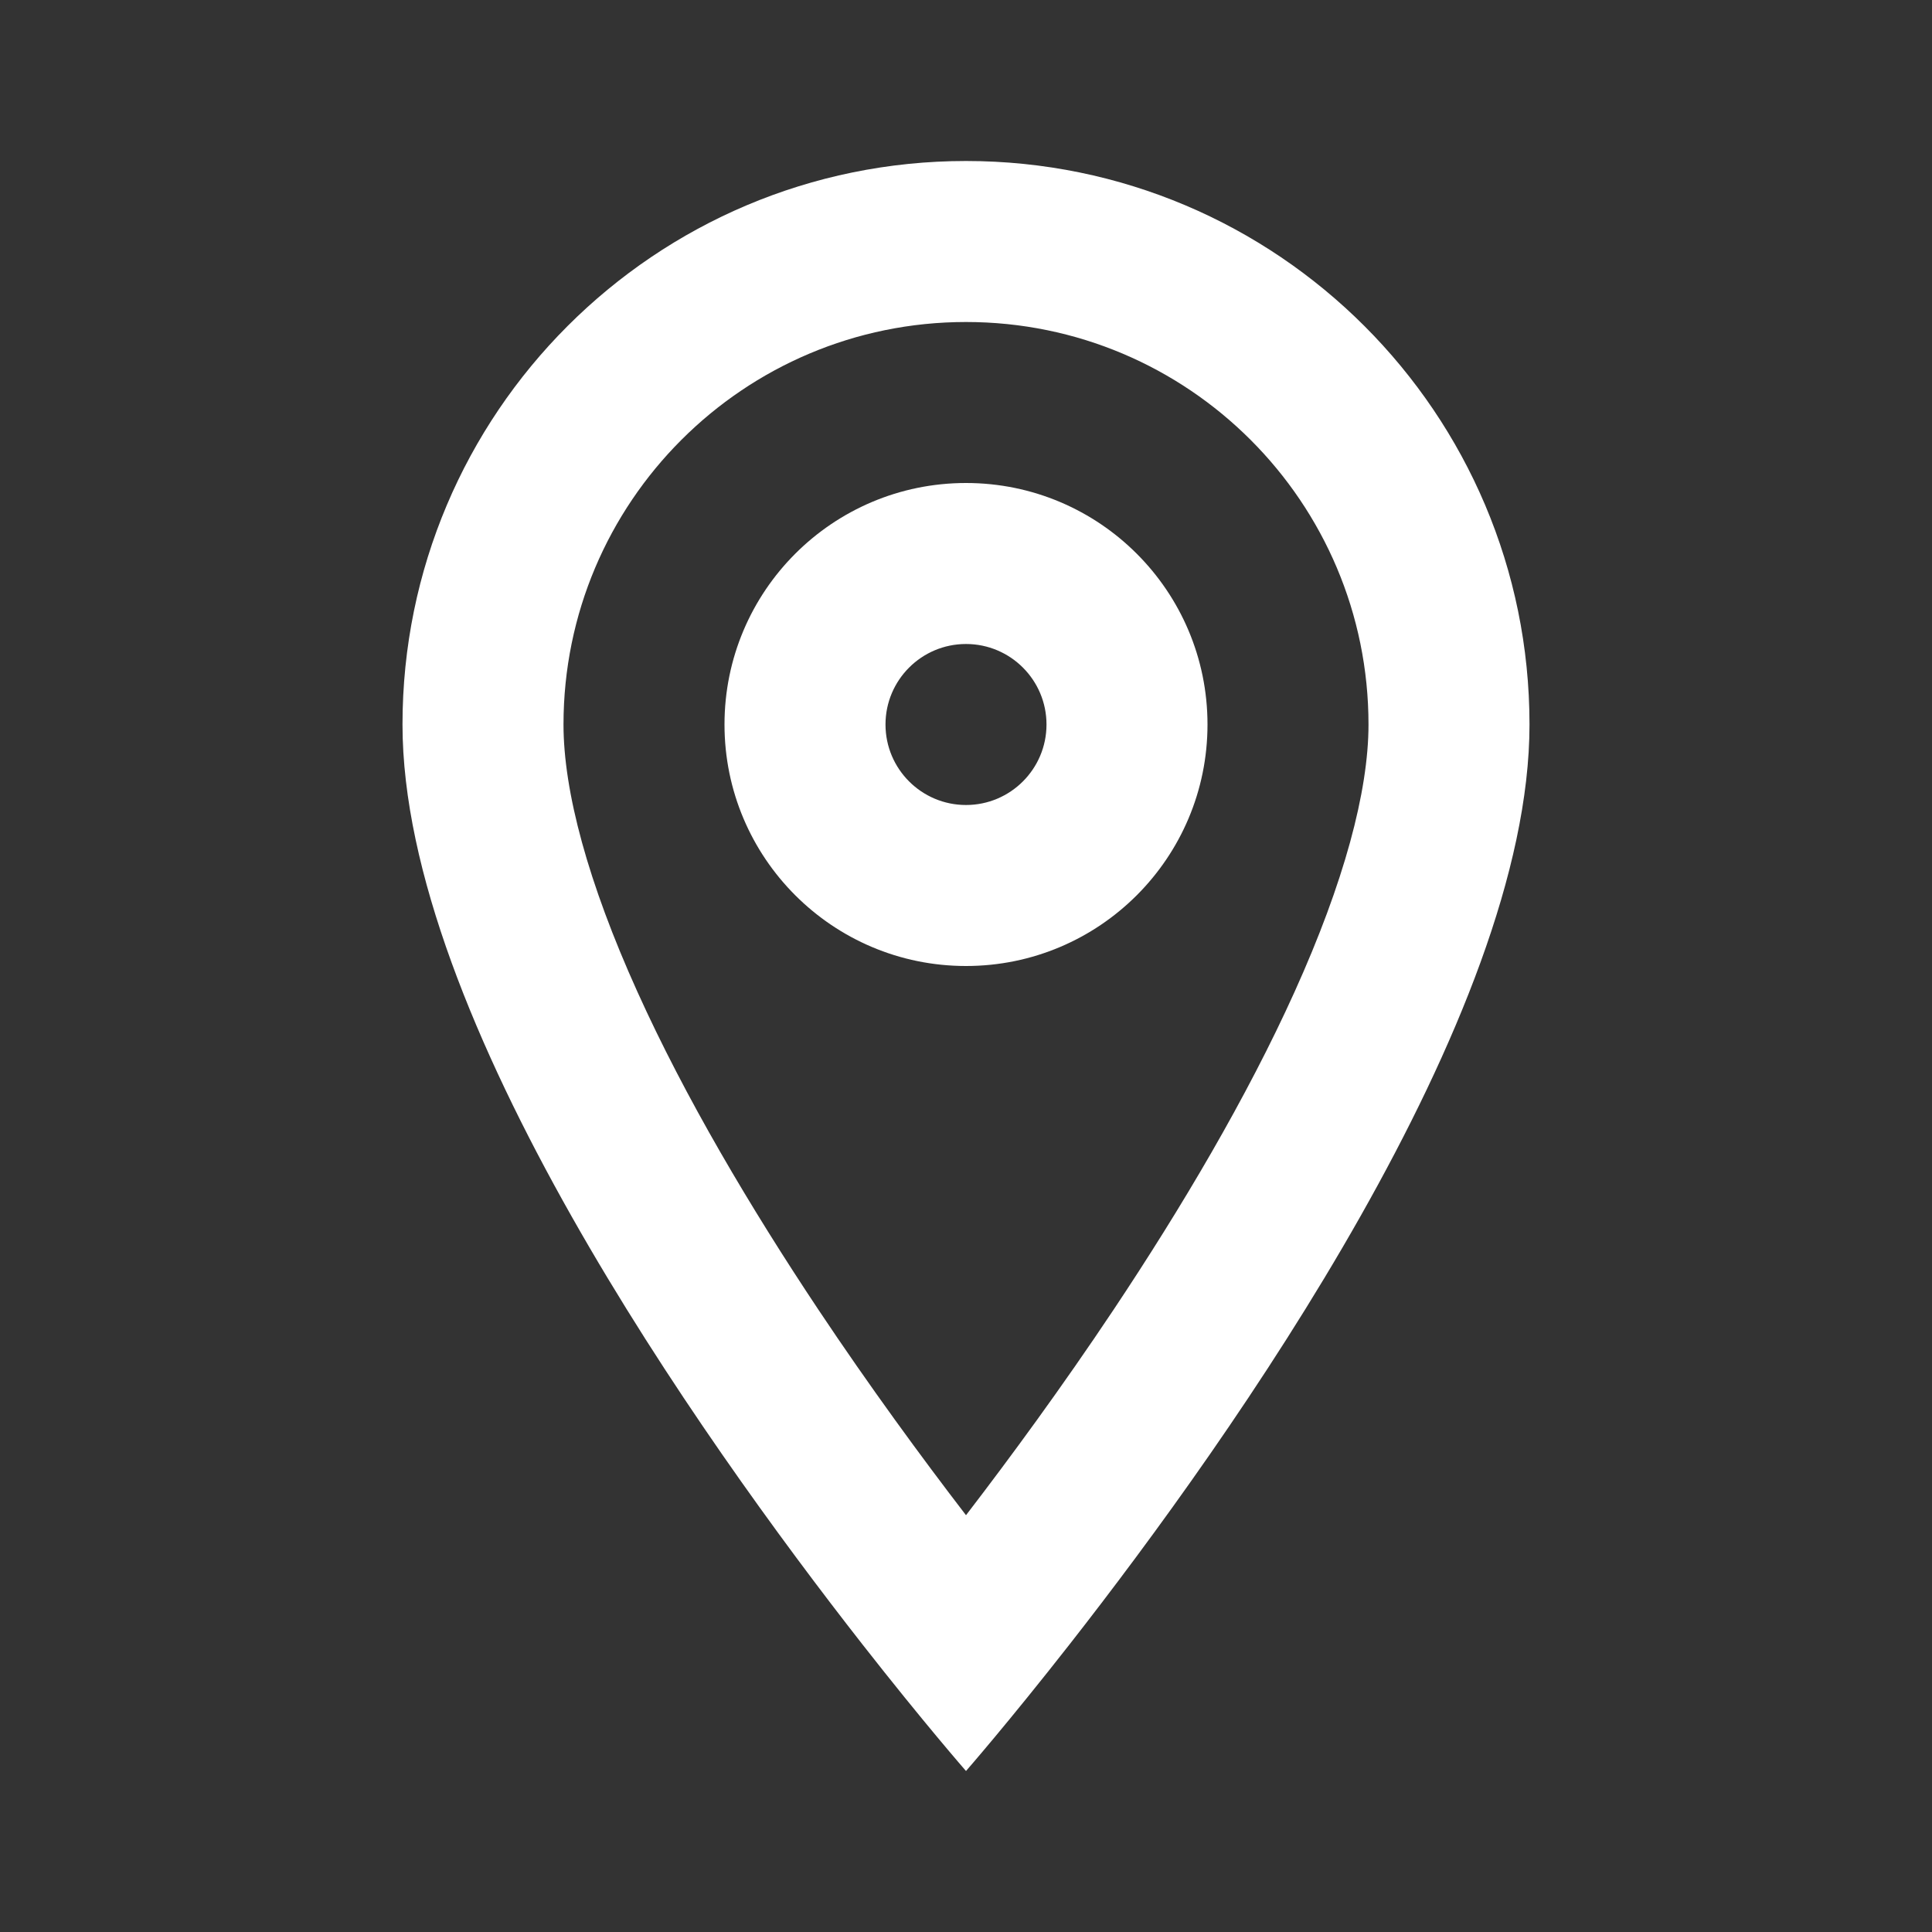
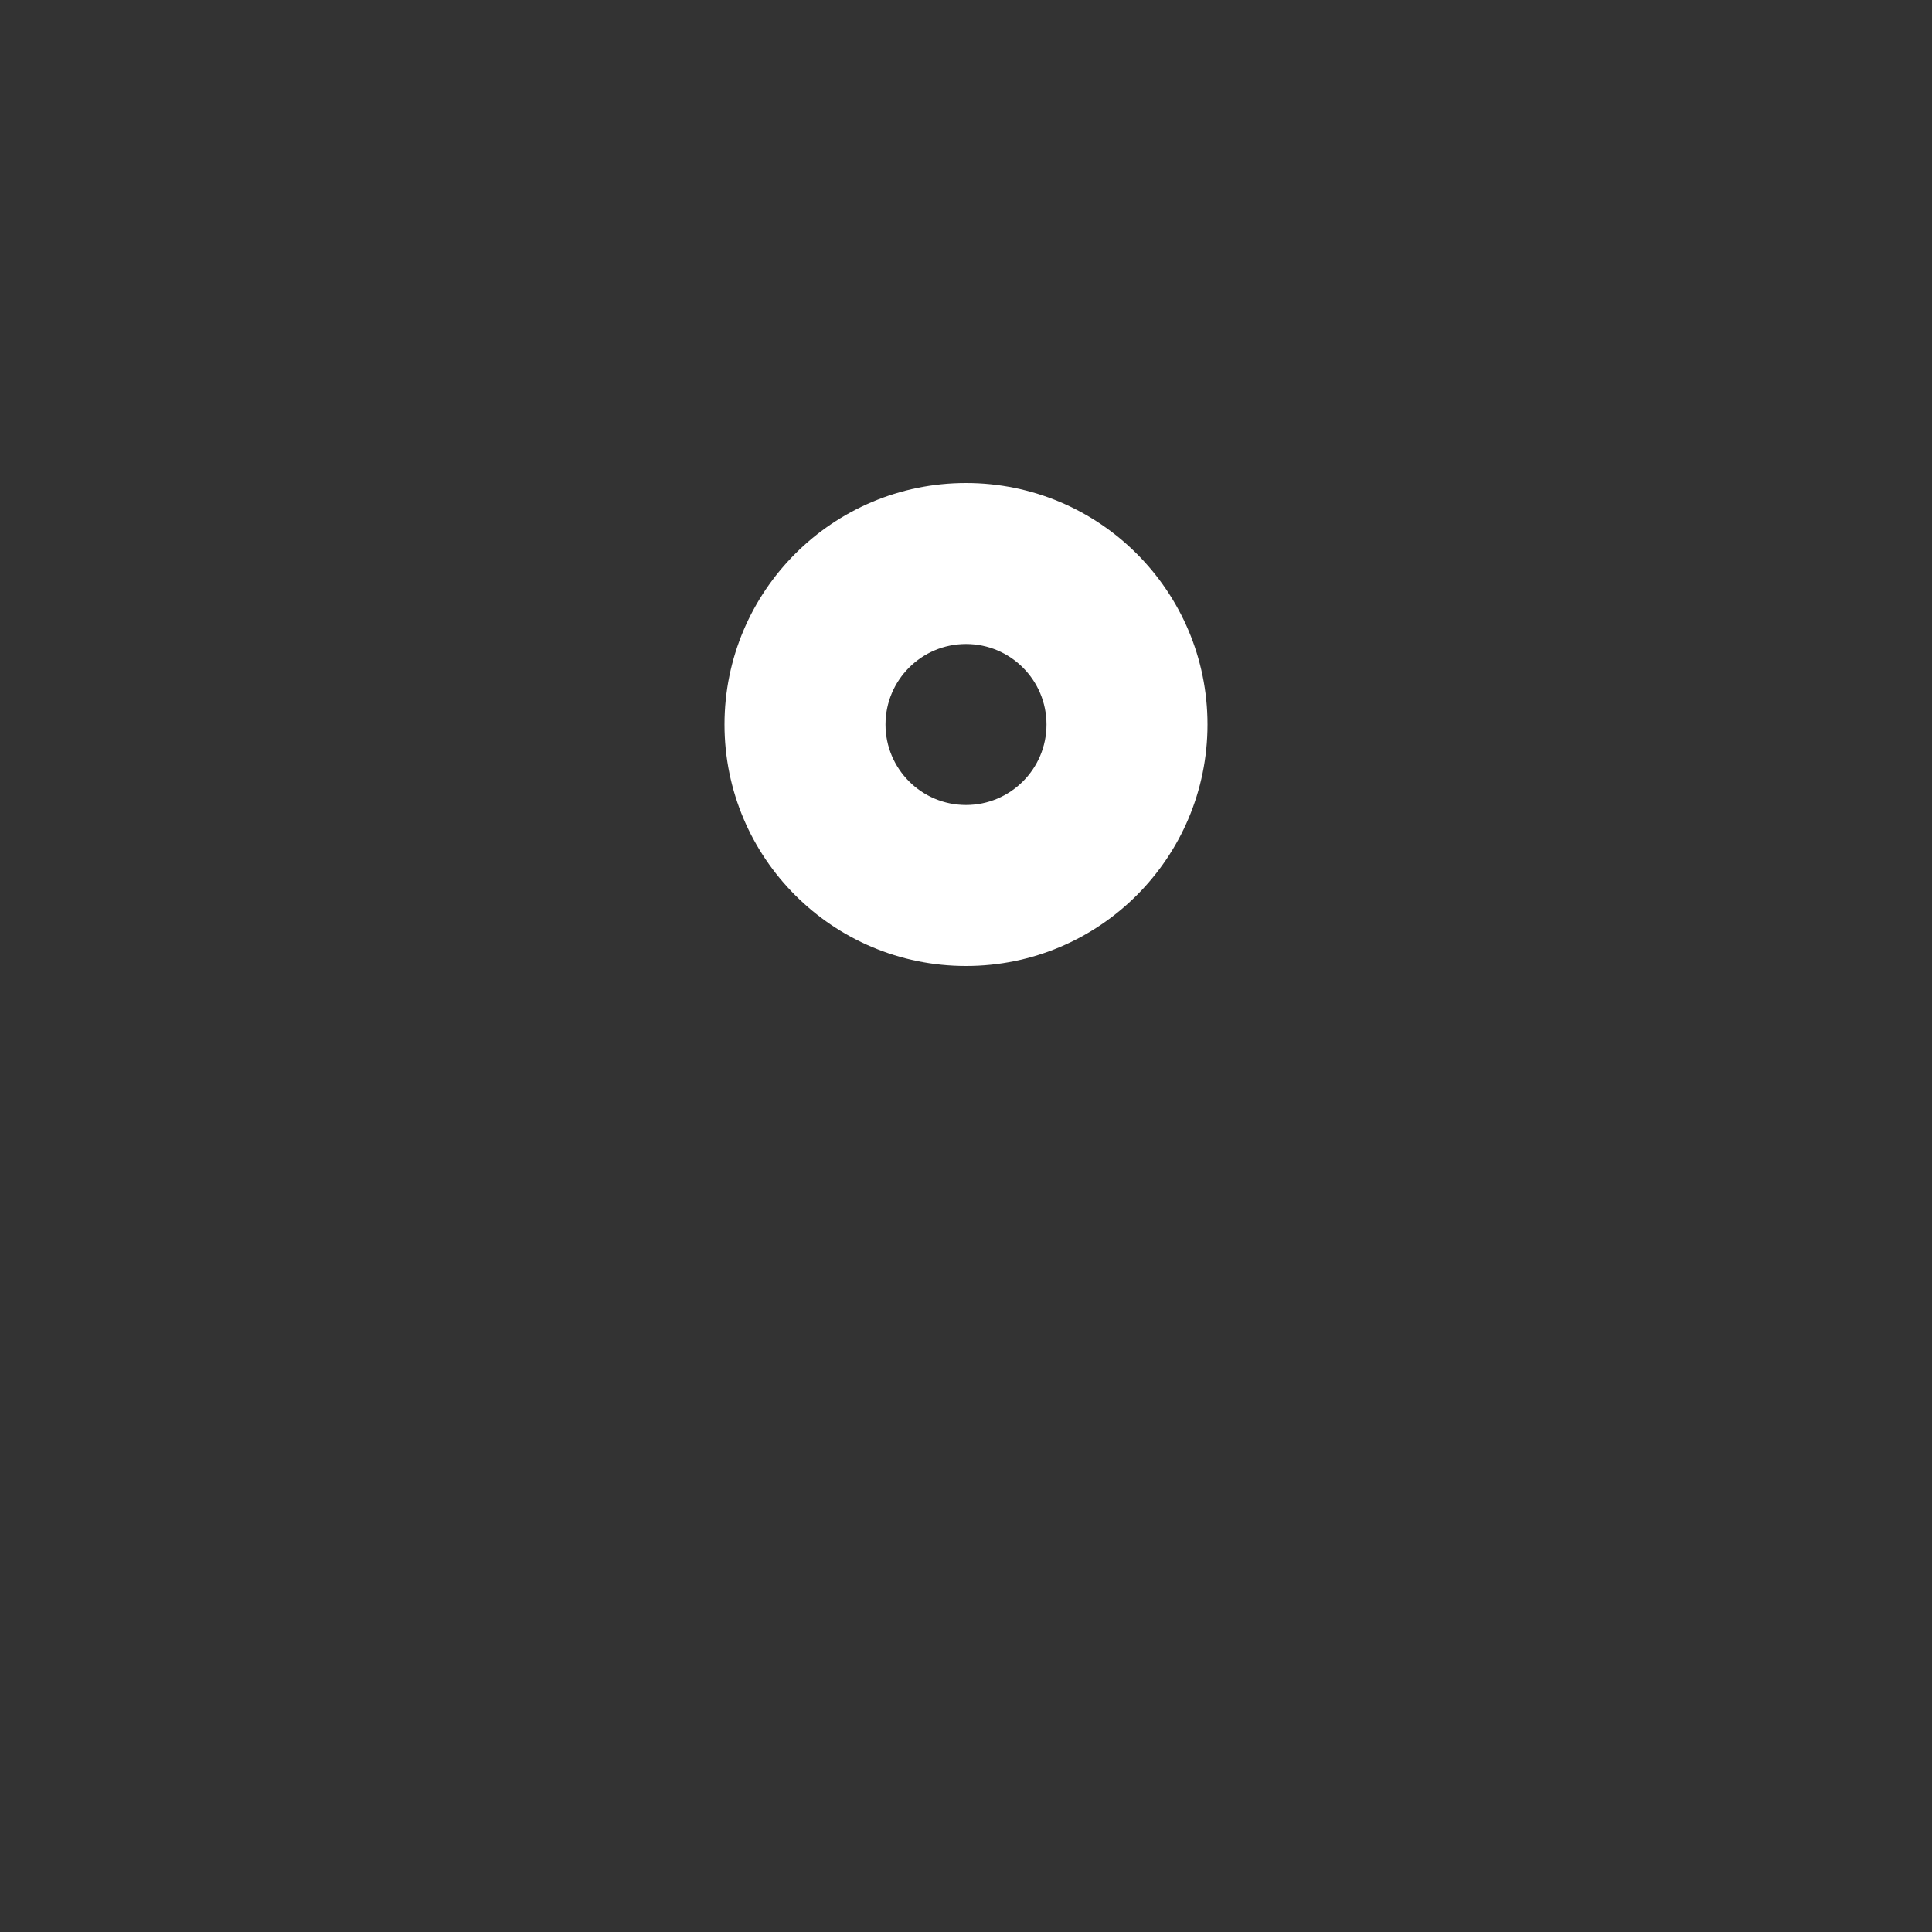
<svg xmlns="http://www.w3.org/2000/svg" width="30" height="30" viewBox="0 0 30 30" fill="none">
  <rect x="0" y="0" width="30" height="30" fill="#333333" stroke="none" />
  <path fill-rule="evenodd" clip-rule="evenodd" d="M18.75 11.25C18.75 13.321 17.071 15 15 15C12.929 15 11.25 13.321 11.25 11.25C11.25 9.179 12.929 7.5 15 7.5C17.071 7.5 18.75 9.179 18.75 11.25ZM16.25 11.25C16.25 11.94 15.69 12.5 15 12.5C14.31 12.5 13.75 11.94 13.75 11.25C13.75 10.56 14.31 10 15 10C15.69 10 16.25 10.56 16.25 11.25Z" fill="white" />
-   <path fill-rule="evenodd" clip-rule="evenodd" d="M23.75 11.25C23.75 15.789 19.135 22.306 16.608 25.534C15.656 26.75 15 27.5 15 27.5C15 27.5 14.344 26.75 13.392 25.534C10.865 22.306 6.25 15.789 6.25 11.25C6.25 6.418 10.168 2.5 15 2.5C19.832 2.5 23.75 6.418 23.75 11.25ZM21.25 11.25C21.25 12.292 20.867 13.708 20.104 15.397C19.36 17.045 18.345 18.756 17.295 20.332C16.493 21.535 15.688 22.632 15 23.528C14.312 22.632 13.507 21.535 12.705 20.332C11.655 18.756 10.64 17.045 9.896 15.397C9.133 13.708 8.75 12.292 8.75 11.25C8.75 7.798 11.548 5 15 5C18.452 5 21.25 7.798 21.25 11.25Z" fill="white" />
</svg>